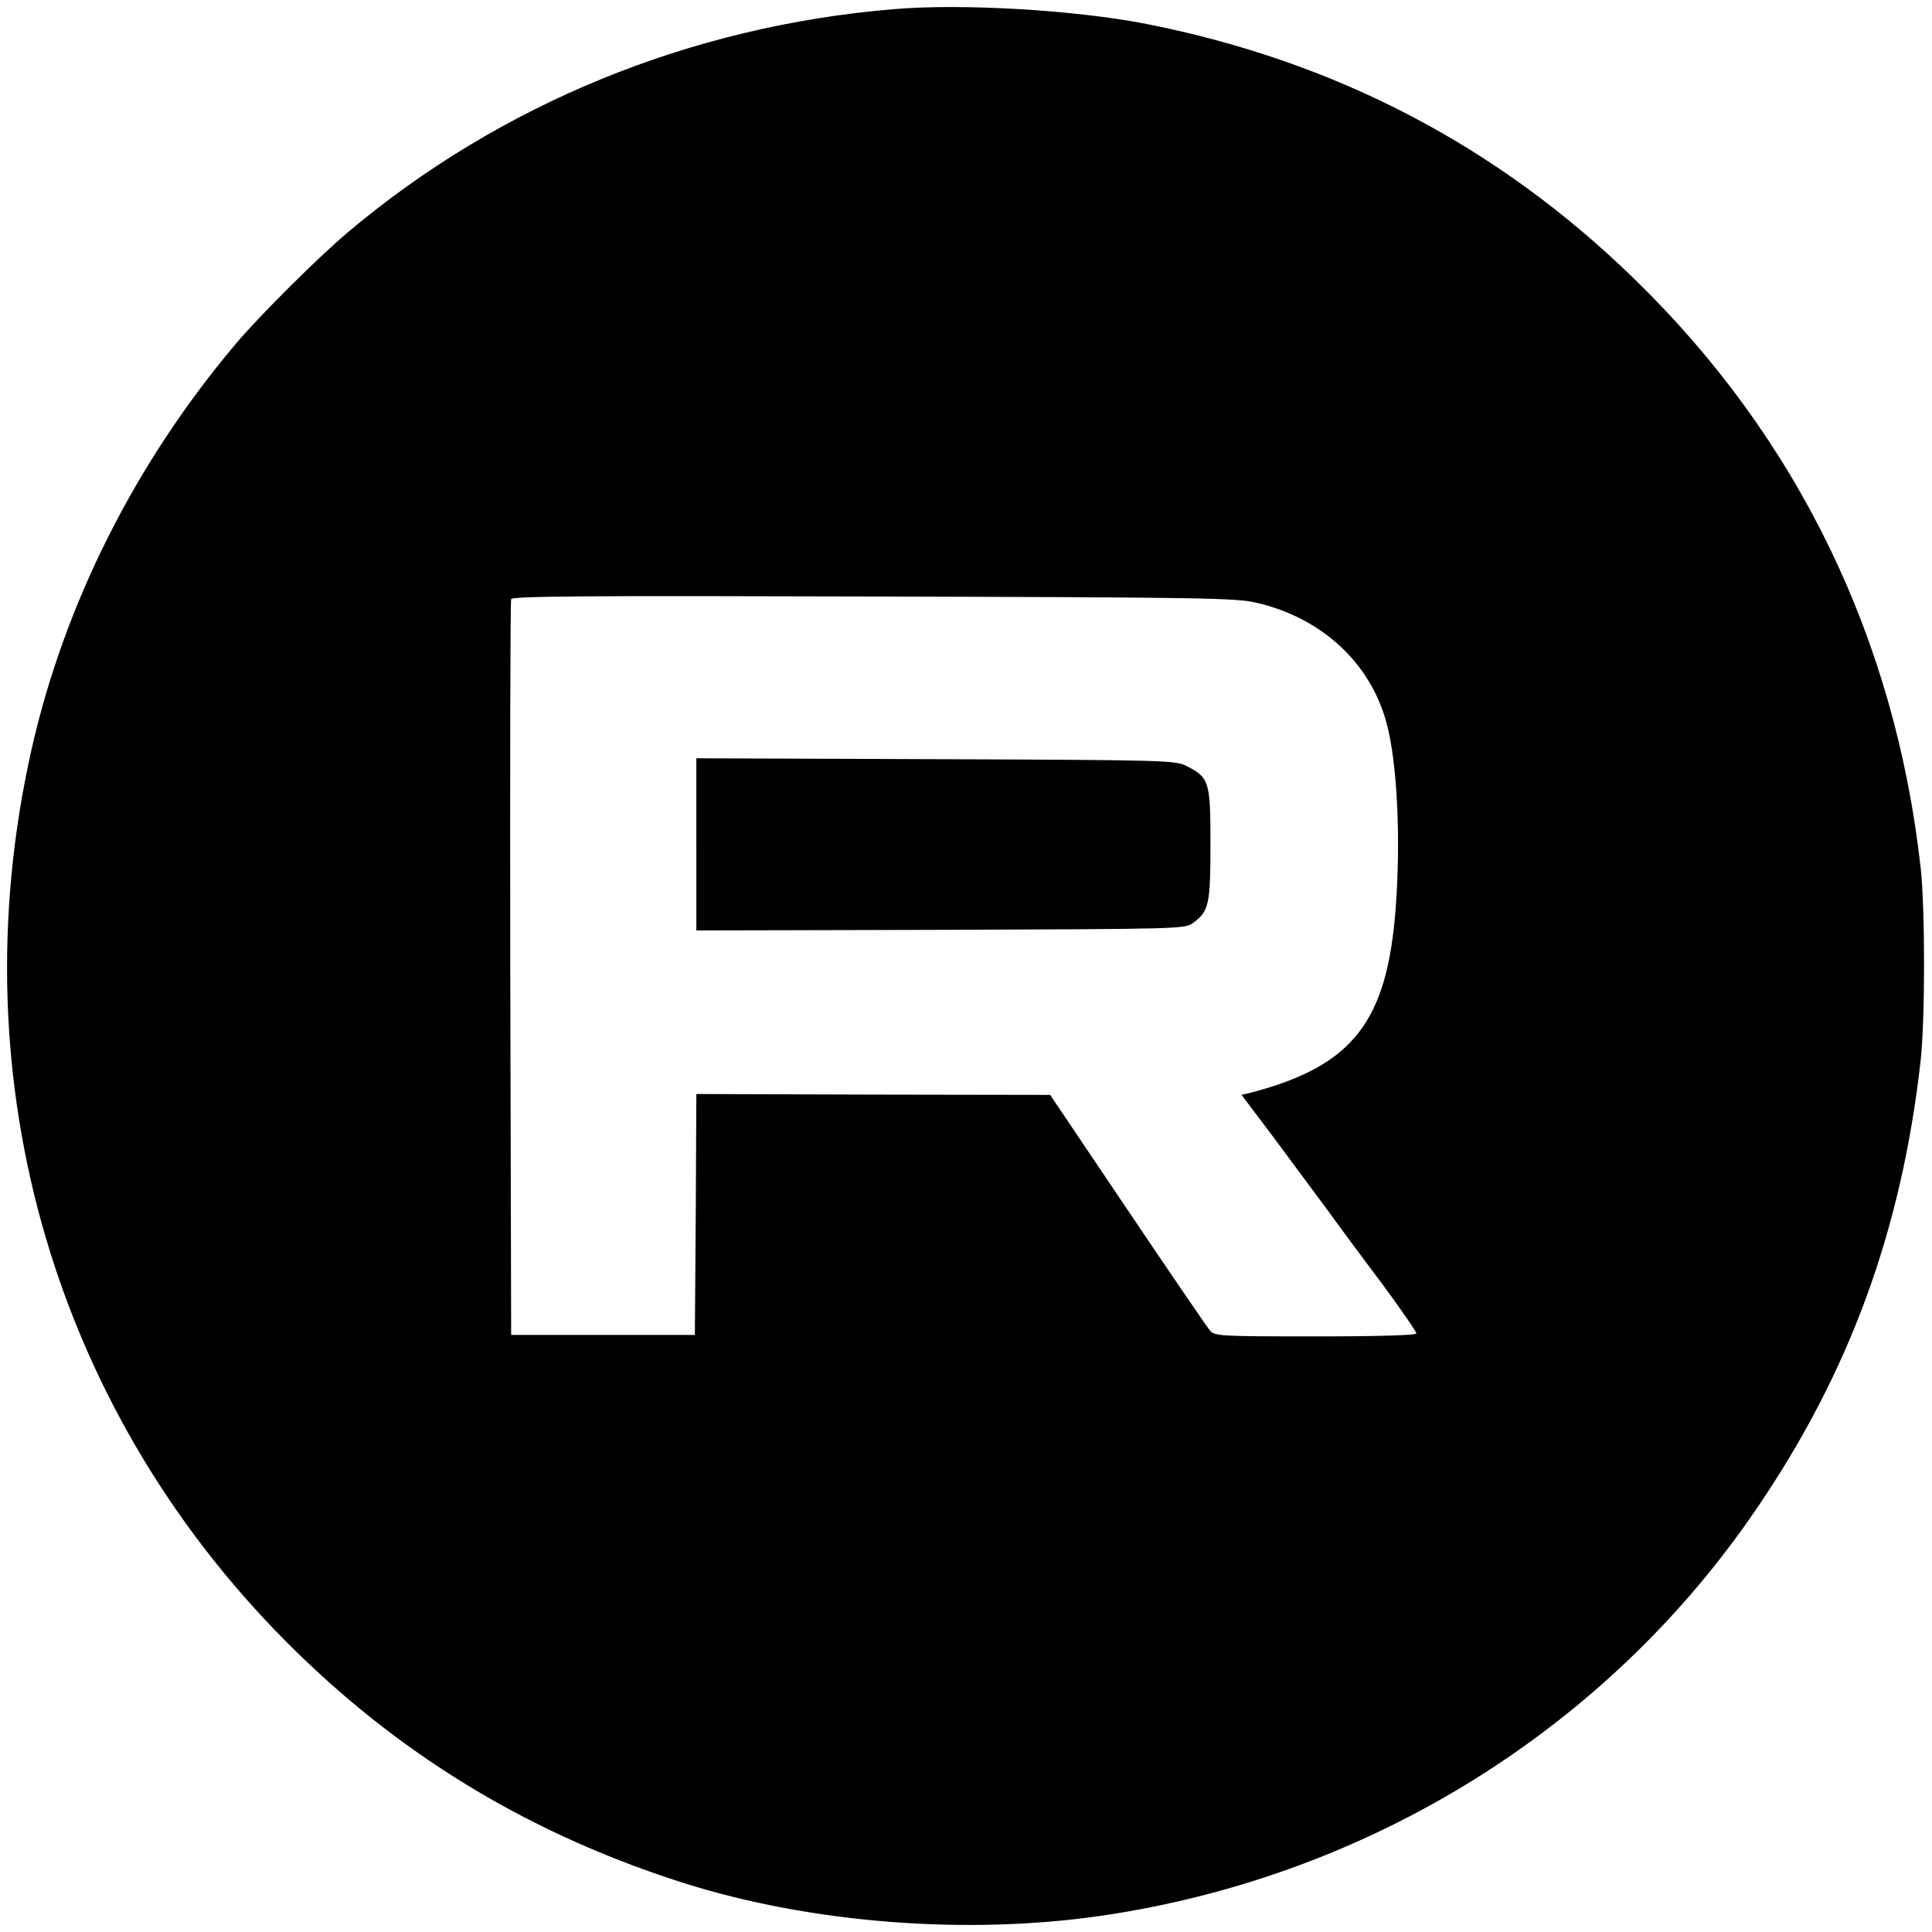
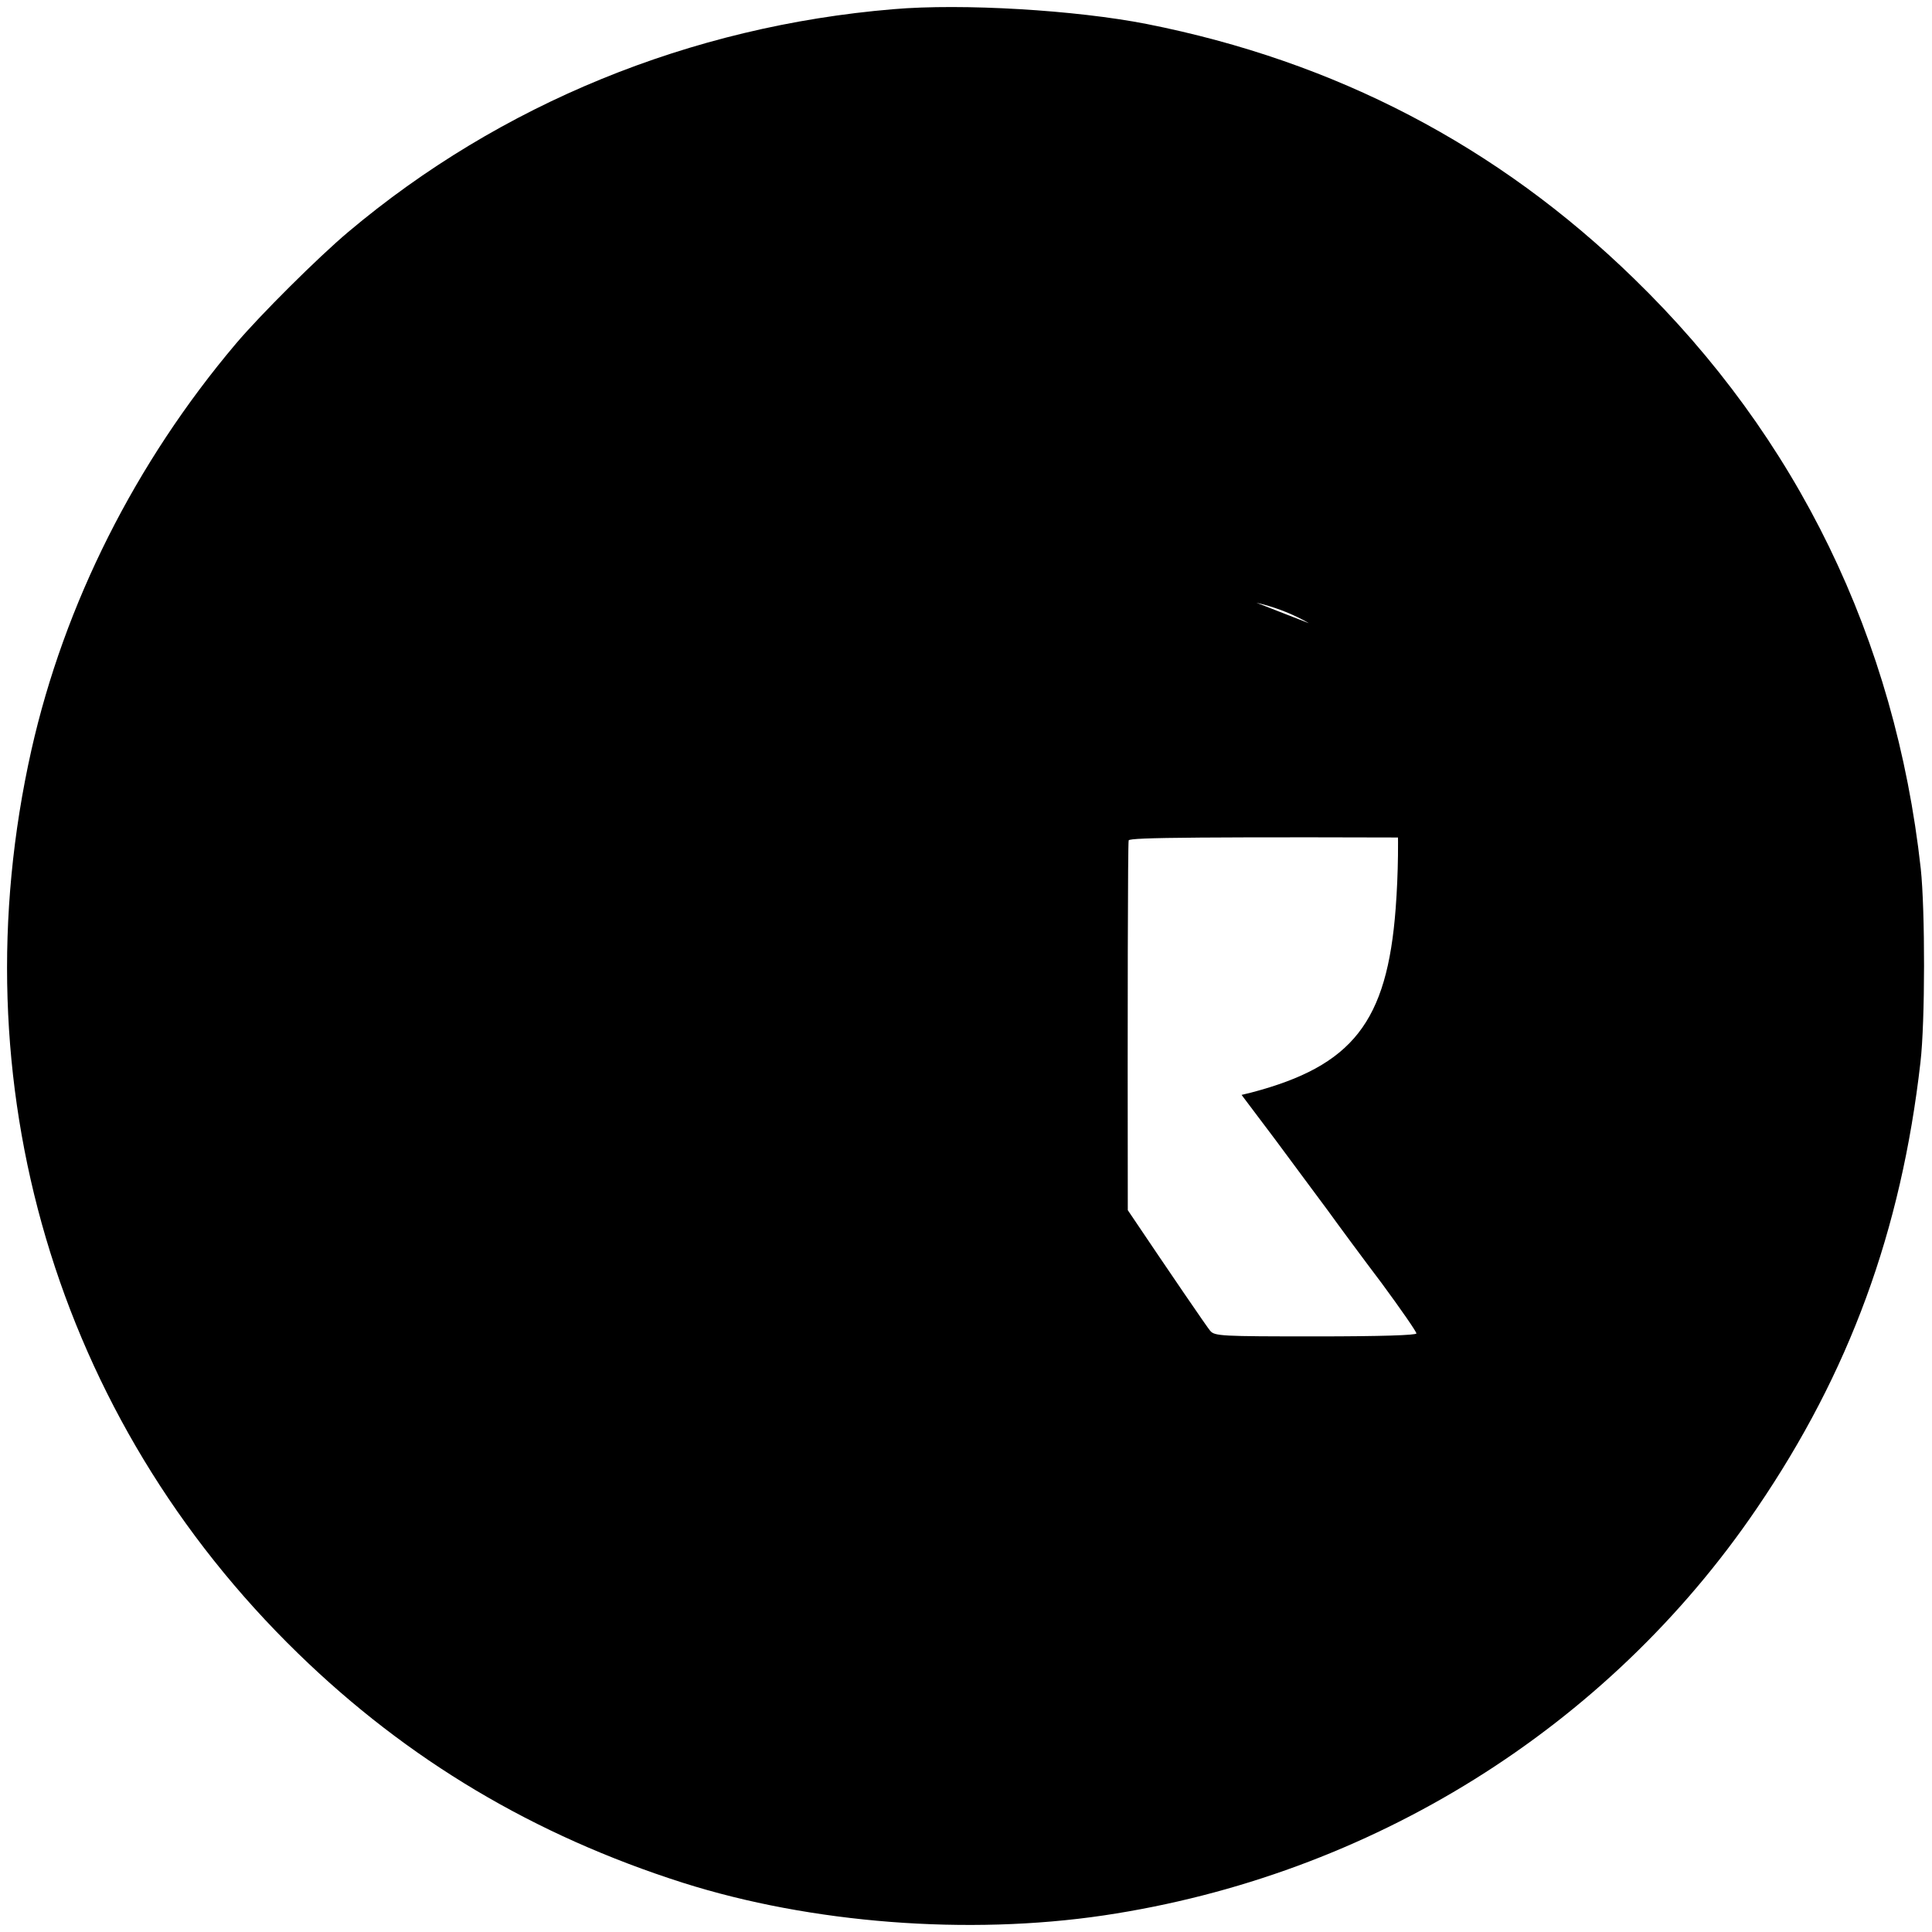
<svg xmlns="http://www.w3.org/2000/svg" version="1.0" width="25" height="25" viewBox="0 0 652 652" preserveAspectRatio="xMidYMid meet">
  <g transform="translate(0,652) scale(0.1,-0.1)" fill="#000000" stroke="none">
-     <path d="M3015 6489 c-685 -57 -1327 -320 -1840 -752 -102 -86 -296 -279 -379 -377 -339 -401 -579 -878 -690 -1371 -252 -1123 83 -2255 900 -3049 370 -360 797 -614 1299 -774 432 -137 961 -178 1420 -110 900 134 1700 632 2204 1374 312 458 487 935 552 1505 16 136 16 514 1 654 -86 776 -416 1455 -968 1991 -460 448 -1007 733 -1644 859 -239 47 -623 70 -855 50z m1225 -2003 c220 -51 384 -202 439 -405 36 -131 49 -391 31 -627 -29 -383 -145 -531 -487 -621 l-33 -8 113 -150 c61 -83 142 -191 178 -240 36 -50 118 -161 183 -247 64 -87 116 -162 116 -168 0 -6 -119 -10 -340 -10 -319 0 -341 1 -356 19 -9 10 -134 193 -278 407 l-262 389 -597 1 -597 2 -2 -407 -3 -406 -310 0 -310 0 -3 1235 c-1 679 0 1241 3 1248 4 10 235 12 1222 9 1120 -3 1224 -5 1293 -21z" />
-     <path d="M2350 3670 l0 -290 824 2 c819 3 825 3 853 24 53 39 58 62 58 266 0 211 -4 224 -81 263 -38 19 -62 20 -846 23 l-808 3 0 -291z" />
+     <path d="M3015 6489 c-685 -57 -1327 -320 -1840 -752 -102 -86 -296 -279 -379 -377 -339 -401 -579 -878 -690 -1371 -252 -1123 83 -2255 900 -3049 370 -360 797 -614 1299 -774 432 -137 961 -178 1420 -110 900 134 1700 632 2204 1374 312 458 487 935 552 1505 16 136 16 514 1 654 -86 776 -416 1455 -968 1991 -460 448 -1007 733 -1644 859 -239 47 -623 70 -855 50z m1225 -2003 c220 -51 384 -202 439 -405 36 -131 49 -391 31 -627 -29 -383 -145 -531 -487 -621 l-33 -8 113 -150 c61 -83 142 -191 178 -240 36 -50 118 -161 183 -247 64 -87 116 -162 116 -168 0 -6 -119 -10 -340 -10 -319 0 -341 1 -356 19 -9 10 -134 193 -278 407 c-1 679 0 1241 3 1248 4 10 235 12 1222 9 1120 -3 1224 -5 1293 -21z" />
  </g>
</svg>